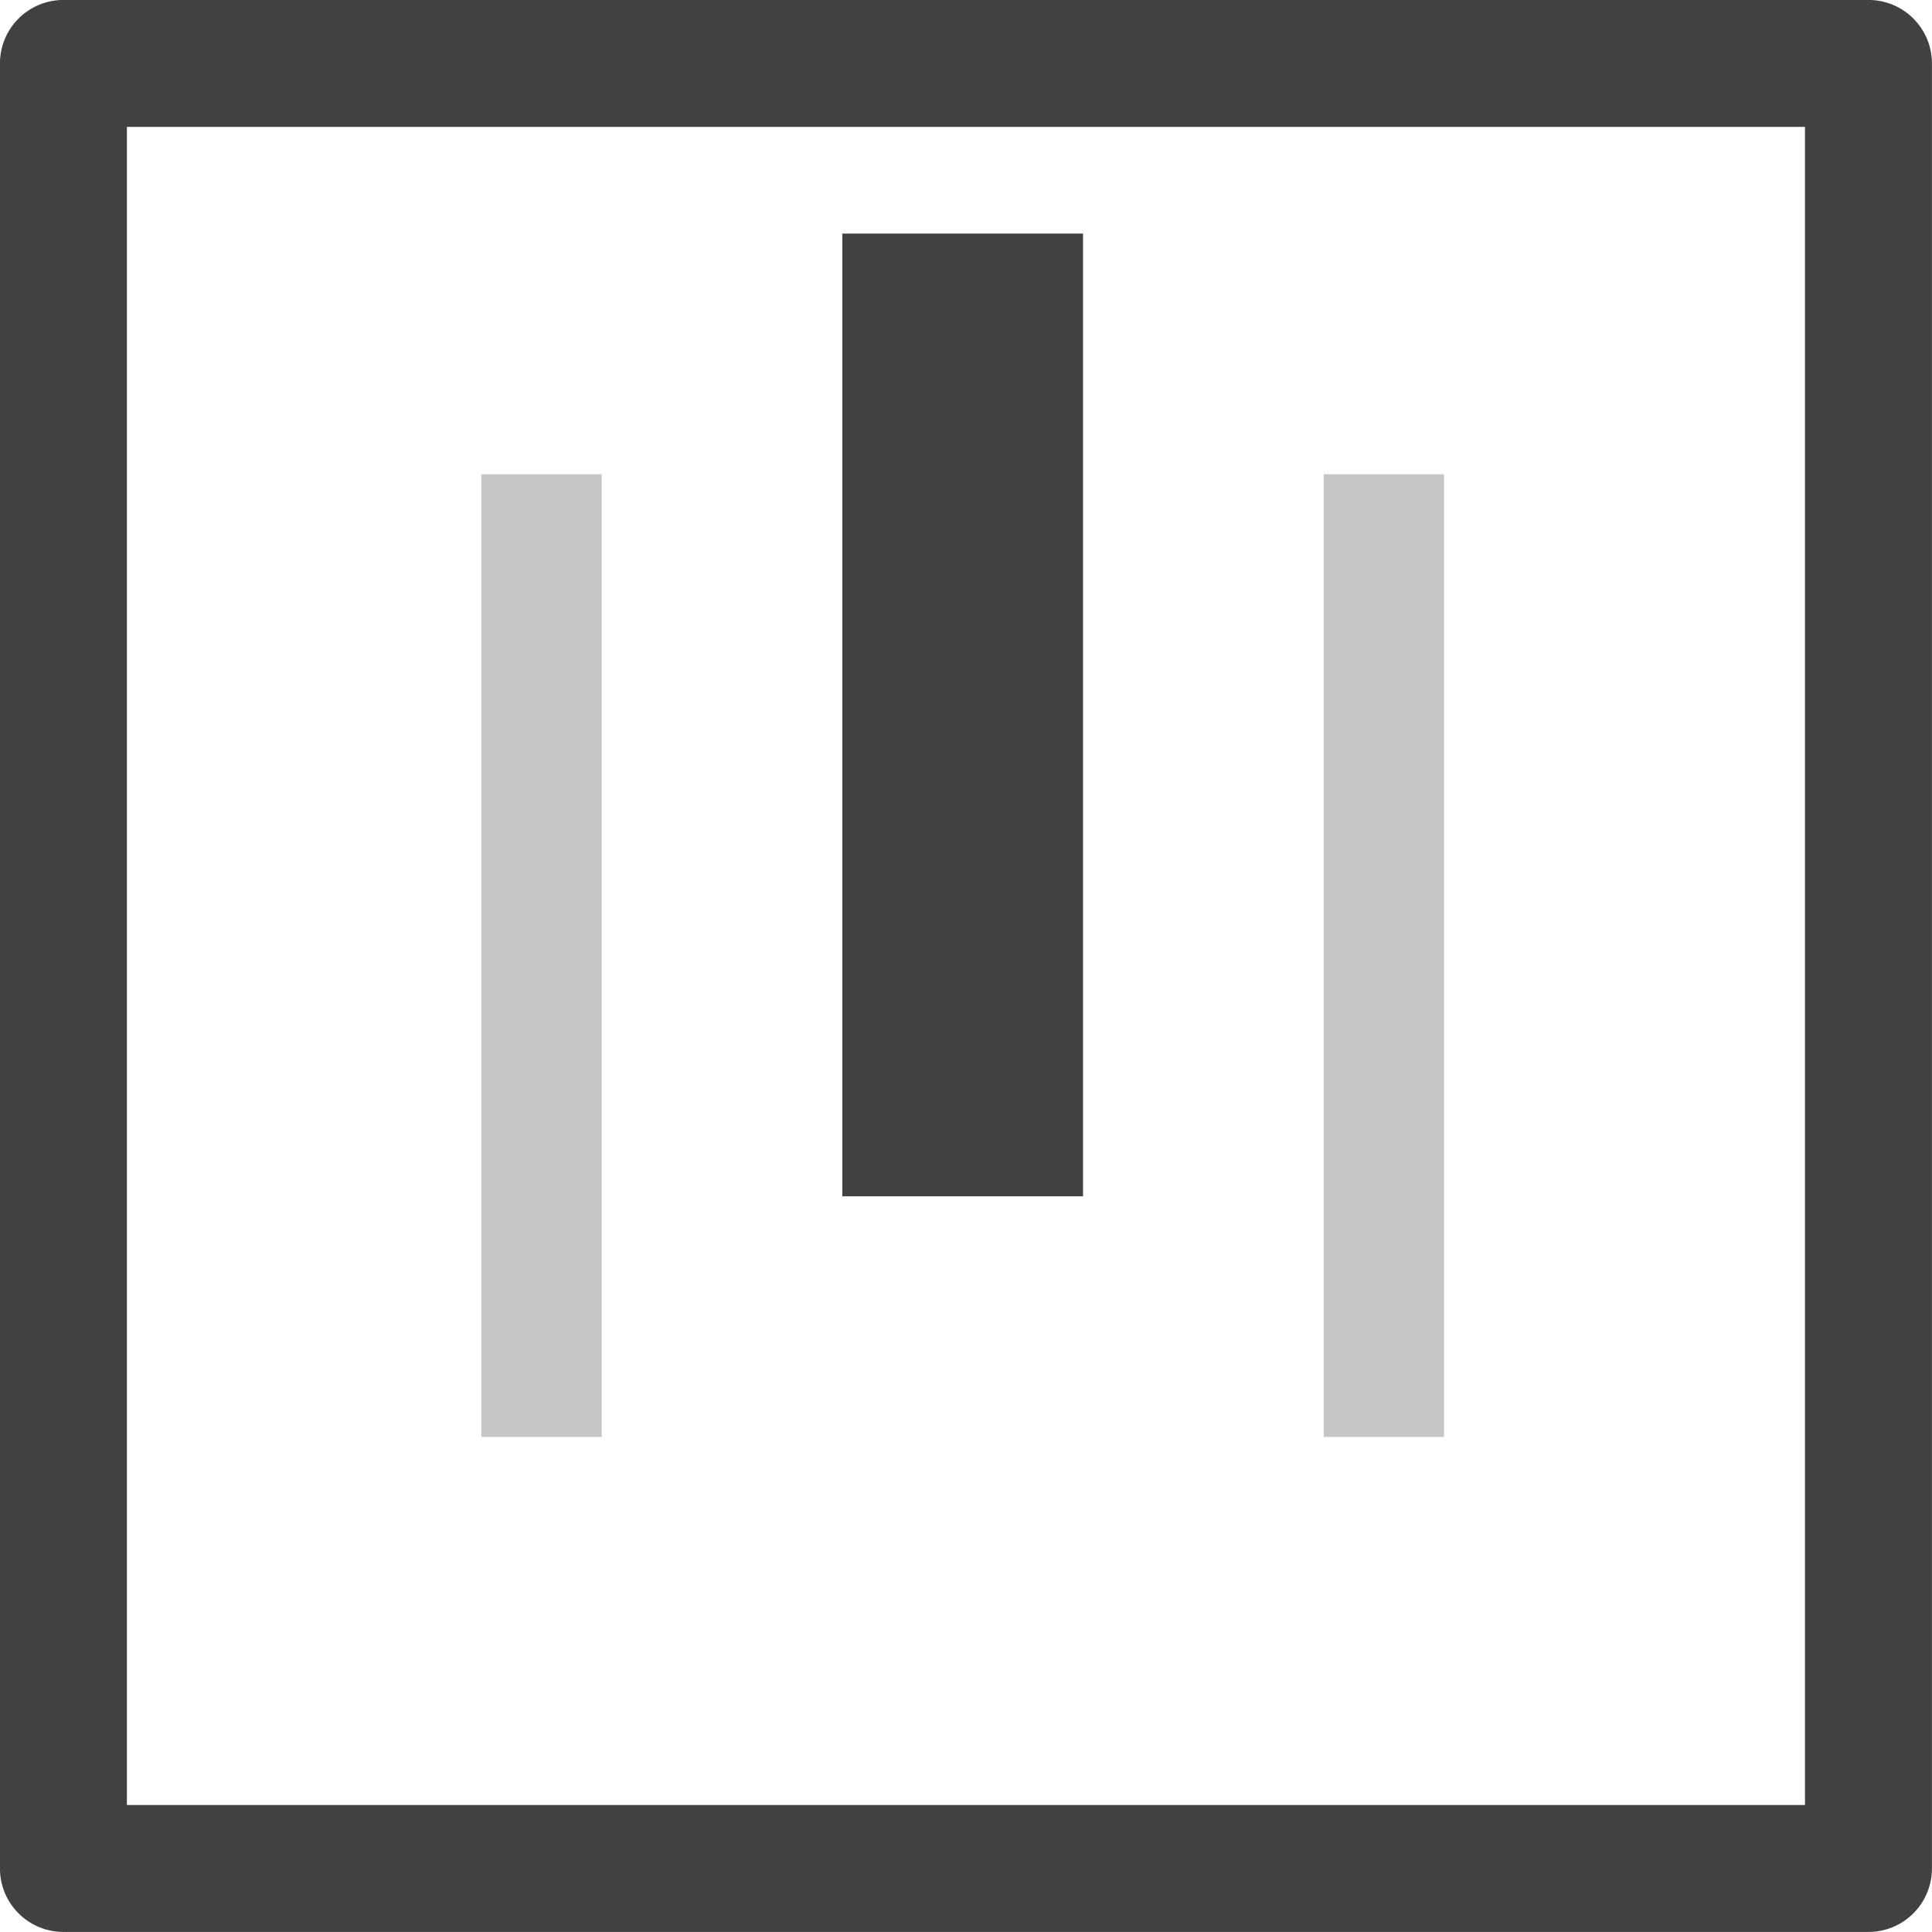
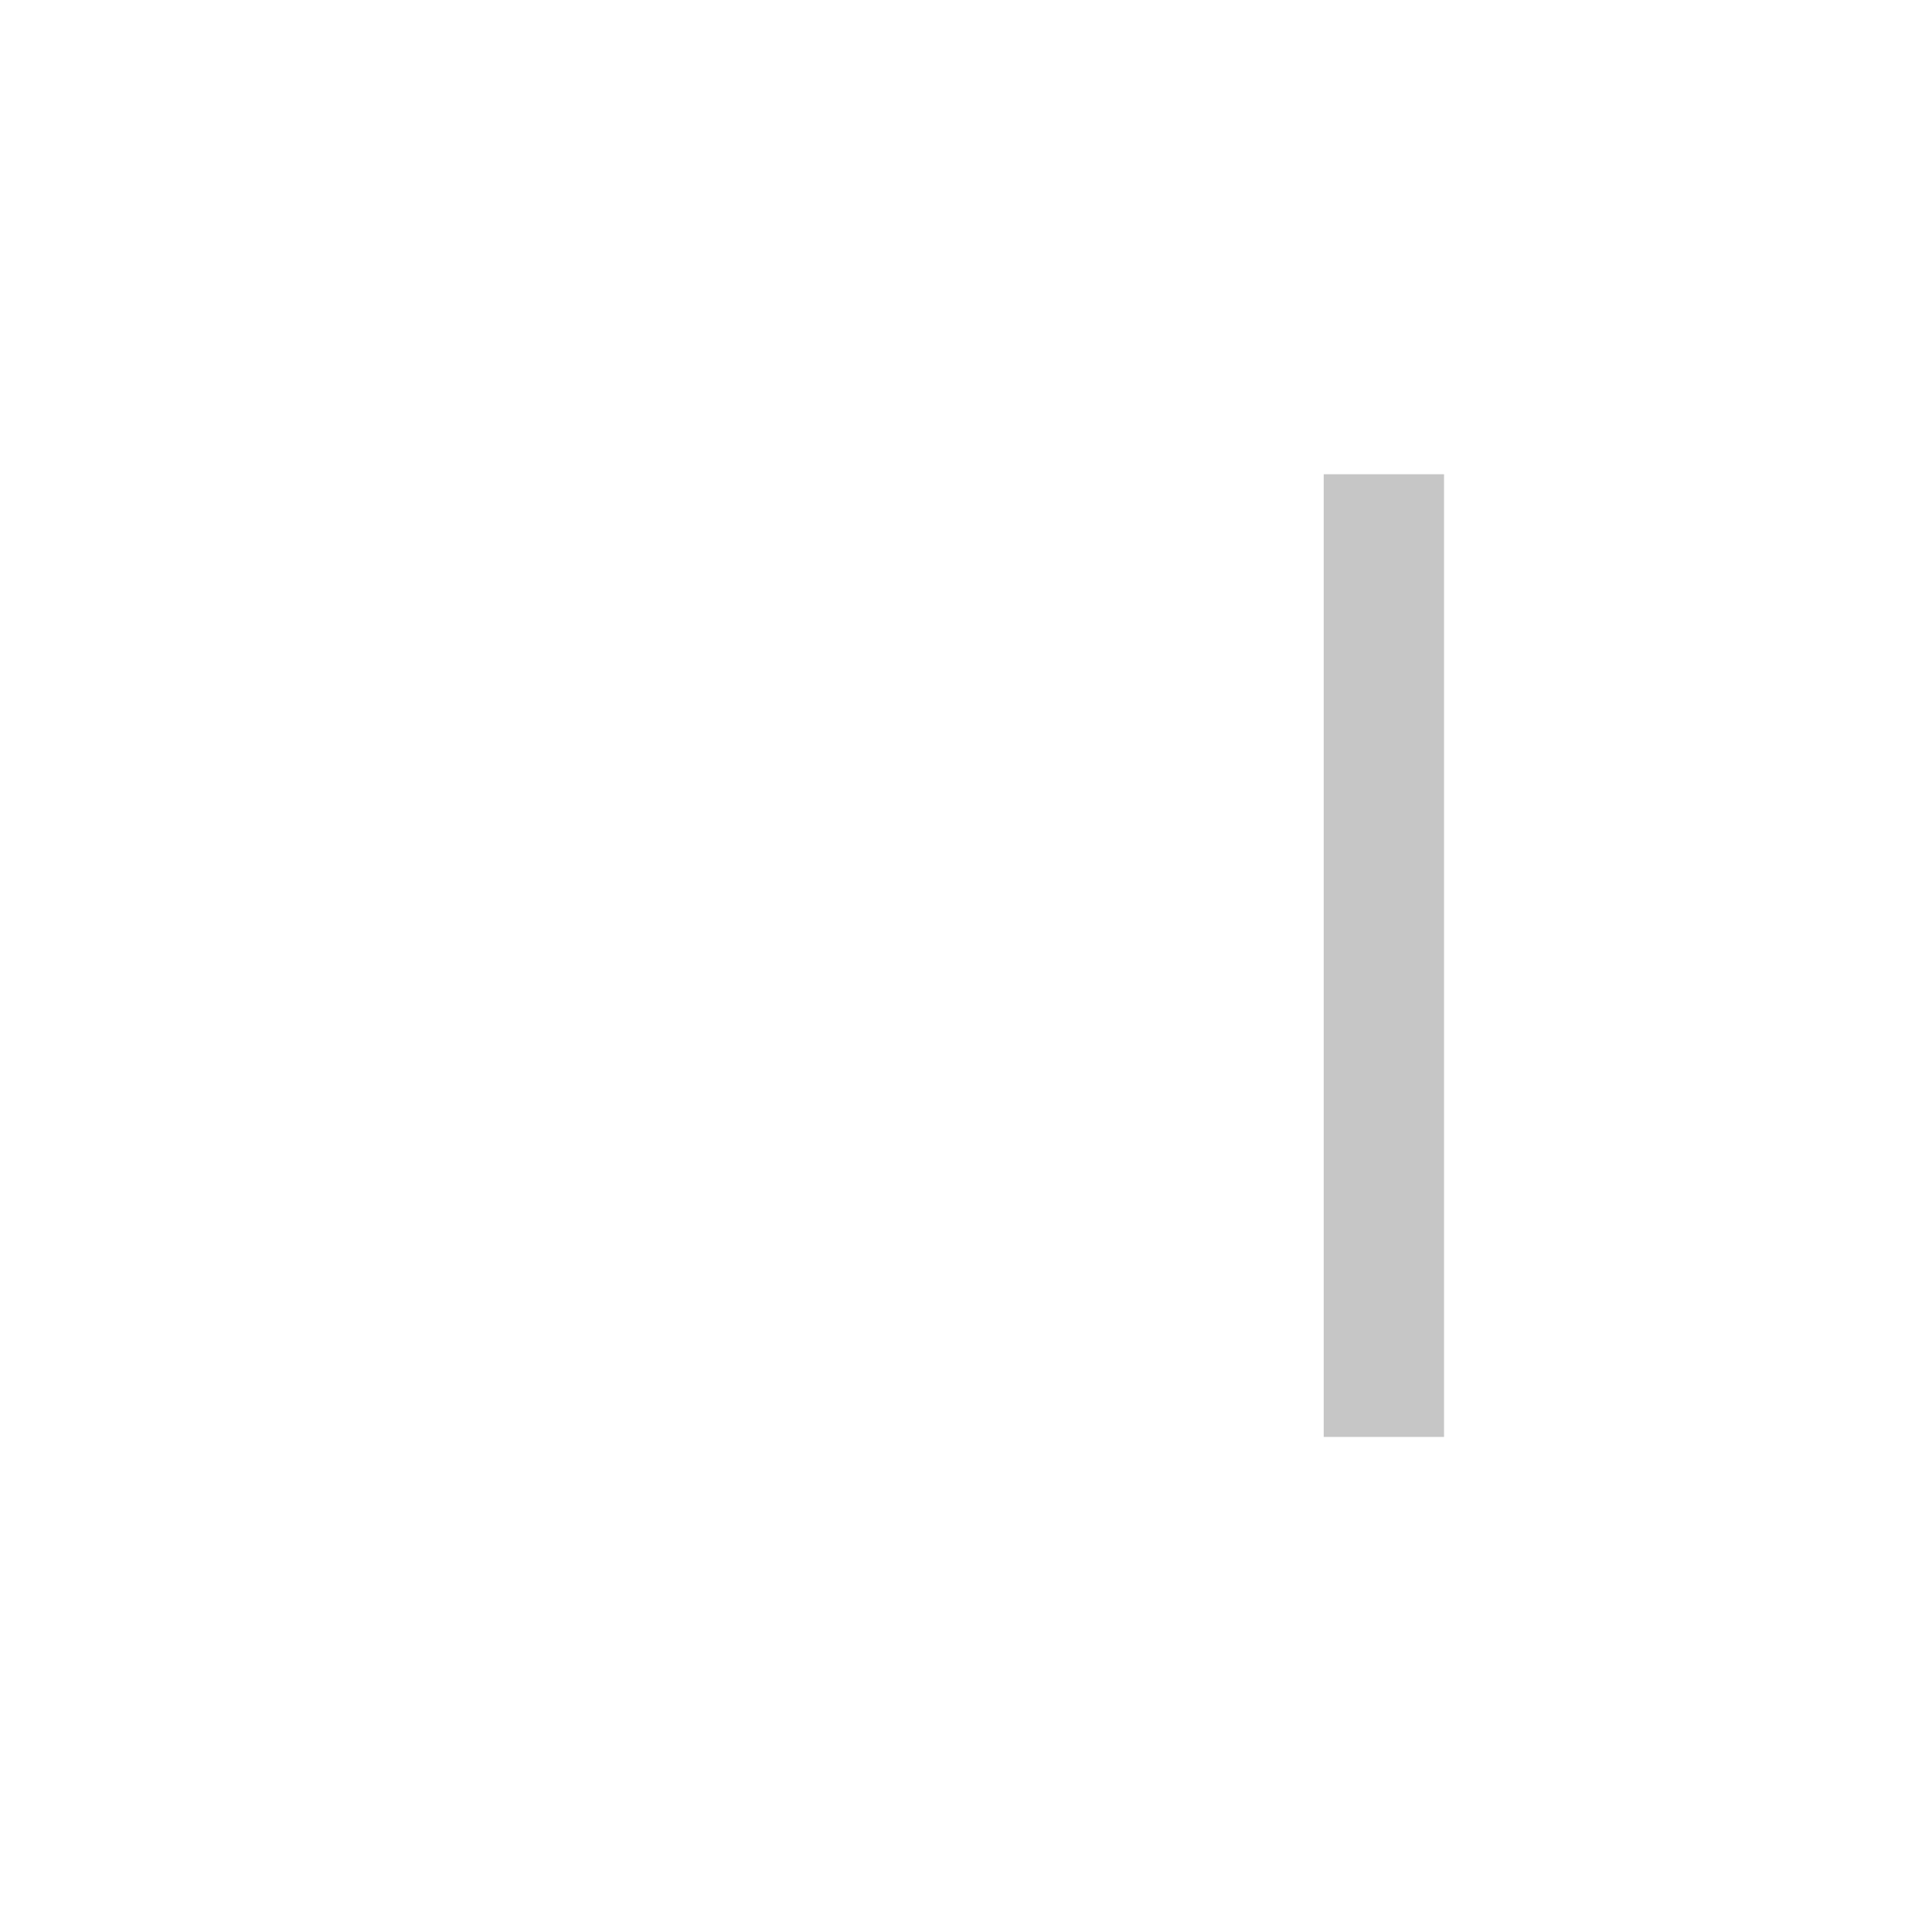
<svg xmlns="http://www.w3.org/2000/svg" xmlns:ns1="http://www.inkscape.org/namespaces/inkscape" xmlns:ns2="http://sodipodi.sourceforge.net/DTD/sodipodi-0.dtd" xmlns:ns3="http://www.openswatchbook.org/uri/2009/osb" xmlns:xlink="http://www.w3.org/1999/xlink" viewBox="0 0 16.055 16.055" id="svg7384" height="16.055" width="16.055" version="1.1" ns1:version="0.91 r13725" ns2:docname="gimp-channel-green.svg">
  <ns2:namedview pagecolor="#000000" bordercolor="#999999" borderopacity="1" objecttolerance="10" gridtolerance="10" guidetolerance="10" ns1:pageopacity="0" ns1:pageshadow="2" ns1:window-width="501" ns1:window-height="405" id="namedview1509" showgrid="false" ns1:zoom="14.699545" ns1:cx="-607.83649" ns1:cy="723.35257" ns1:window-x="0" ns1:window-y="27" ns1:window-maximized="0" ns1:current-layer="svg7384" />
  <defs id="defs7386">
    <linearGradient ns3:paint="solid" id="linearGradient8074">
      <stop id="stop8072" offset="0" style="stop-color:#414141;stop-opacity:1;" />
    </linearGradient>
    <linearGradient ns3:paint="solid" id="linearGradient7561">
      <stop id="stop7558" offset="0" style="stop-color:#5a5a5a;stop-opacity:1;" />
    </linearGradient>
    <linearGradient ns3:paint="solid" id="linearGradient7548">
      <stop id="stop7546" offset="0" style="stop-color:#141414;stop-opacity:1;" />
    </linearGradient>
    <linearGradient ns3:paint="solid" id="linearGradient7542">
      <stop id="stop7538" offset="0" style="stop-color:#363636;stop-opacity:1;" />
    </linearGradient>
    <linearGradient gradientTransform="matrix(0,-735328.32,170712.69,0,2464326300,577972450)" ns3:paint="solid" id="linearGradient19282">
      <stop id="stop19284" offset="0" style="stop-color:#4b4b4b;stop-opacity:1;" />
    </linearGradient>
    <linearGradient gradientTransform="matrix(0.347,0,0,0.306,-154.352,-275.437)" ns3:paint="solid" id="linearGradient19282-4">
      <stop id="stop19284-0" offset="0" style="stop-color:#414141;stop-opacity:1;" />
    </linearGradient>
    <linearGradient gradientTransform="translate(615.864,101.761)" gradientUnits="userSpaceOnUse" y2="1044.448" x2="16.055" y1="1044.448" x1="0" id="linearGradient7243" xlink:href="#linearGradient19282-4" />
    <linearGradient gradientTransform="translate(615.864,101.761)" gradientUnits="userSpaceOnUse" y2="1044.362" x2="5" y1="1044.362" x1="4" id="linearGradient7292" xlink:href="#linearGradient19282-4" />
    <linearGradient gradientTransform="translate(615.864,101.761)" gradientUnits="userSpaceOnUse" y2="1042.362" x2="9" y1="1042.362" x1="7" id="linearGradient7294" xlink:href="#linearGradient19282-4" />
    <linearGradient gradientTransform="translate(615.864,101.761)" gradientUnits="userSpaceOnUse" y2="1044.362" x2="12" y1="1044.362" x1="11" id="linearGradient7298" xlink:href="#linearGradient19282-4" />
  </defs>
  <g transform="translate(-158.053,65.271)" style="display:inline" id="stock">
    <g id="gimp-channel-green" transform="translate(158.053,-1101.692)">
-       <rect style="fill:none;fill-opacity:1;stroke:url(#linearGradient7243);stroke-width:1.055;stroke-linejoin:round;stroke-miterlimit:4;stroke-dasharray:none;stroke-opacity:1" id="rect4150-4" width="15" height="15" x="0.527" y="1036.948" />
-       <rect style="opacity:0.3;fill:url(#linearGradient7292);fill-opacity:1;stroke:none;stroke-width:1.393;stroke-linejoin:round;stroke-miterlimit:4;stroke-dasharray:none;stroke-opacity:1" id="rect4152-1-9" width="1" height="8" x="4" y="1040.362" />
      <rect style="opacity:0.3;fill:url(#linearGradient7298);fill-opacity:1;stroke:none;stroke-width:1.393;stroke-linejoin:round;stroke-miterlimit:4;stroke-dasharray:none;stroke-opacity:1" id="rect4152-14-13" width="1" height="8" x="11" y="1040.362" />
-       <rect style="fill:url(#linearGradient7294);fill-opacity:1;stroke:none;stroke-width:1.505;stroke-linejoin:round;stroke-miterlimit:4;stroke-dasharray:none;stroke-opacity:1" id="rect4152-2-4" width="2" height="8" x="7" y="1038.362" />
    </g>
  </g>
</svg>